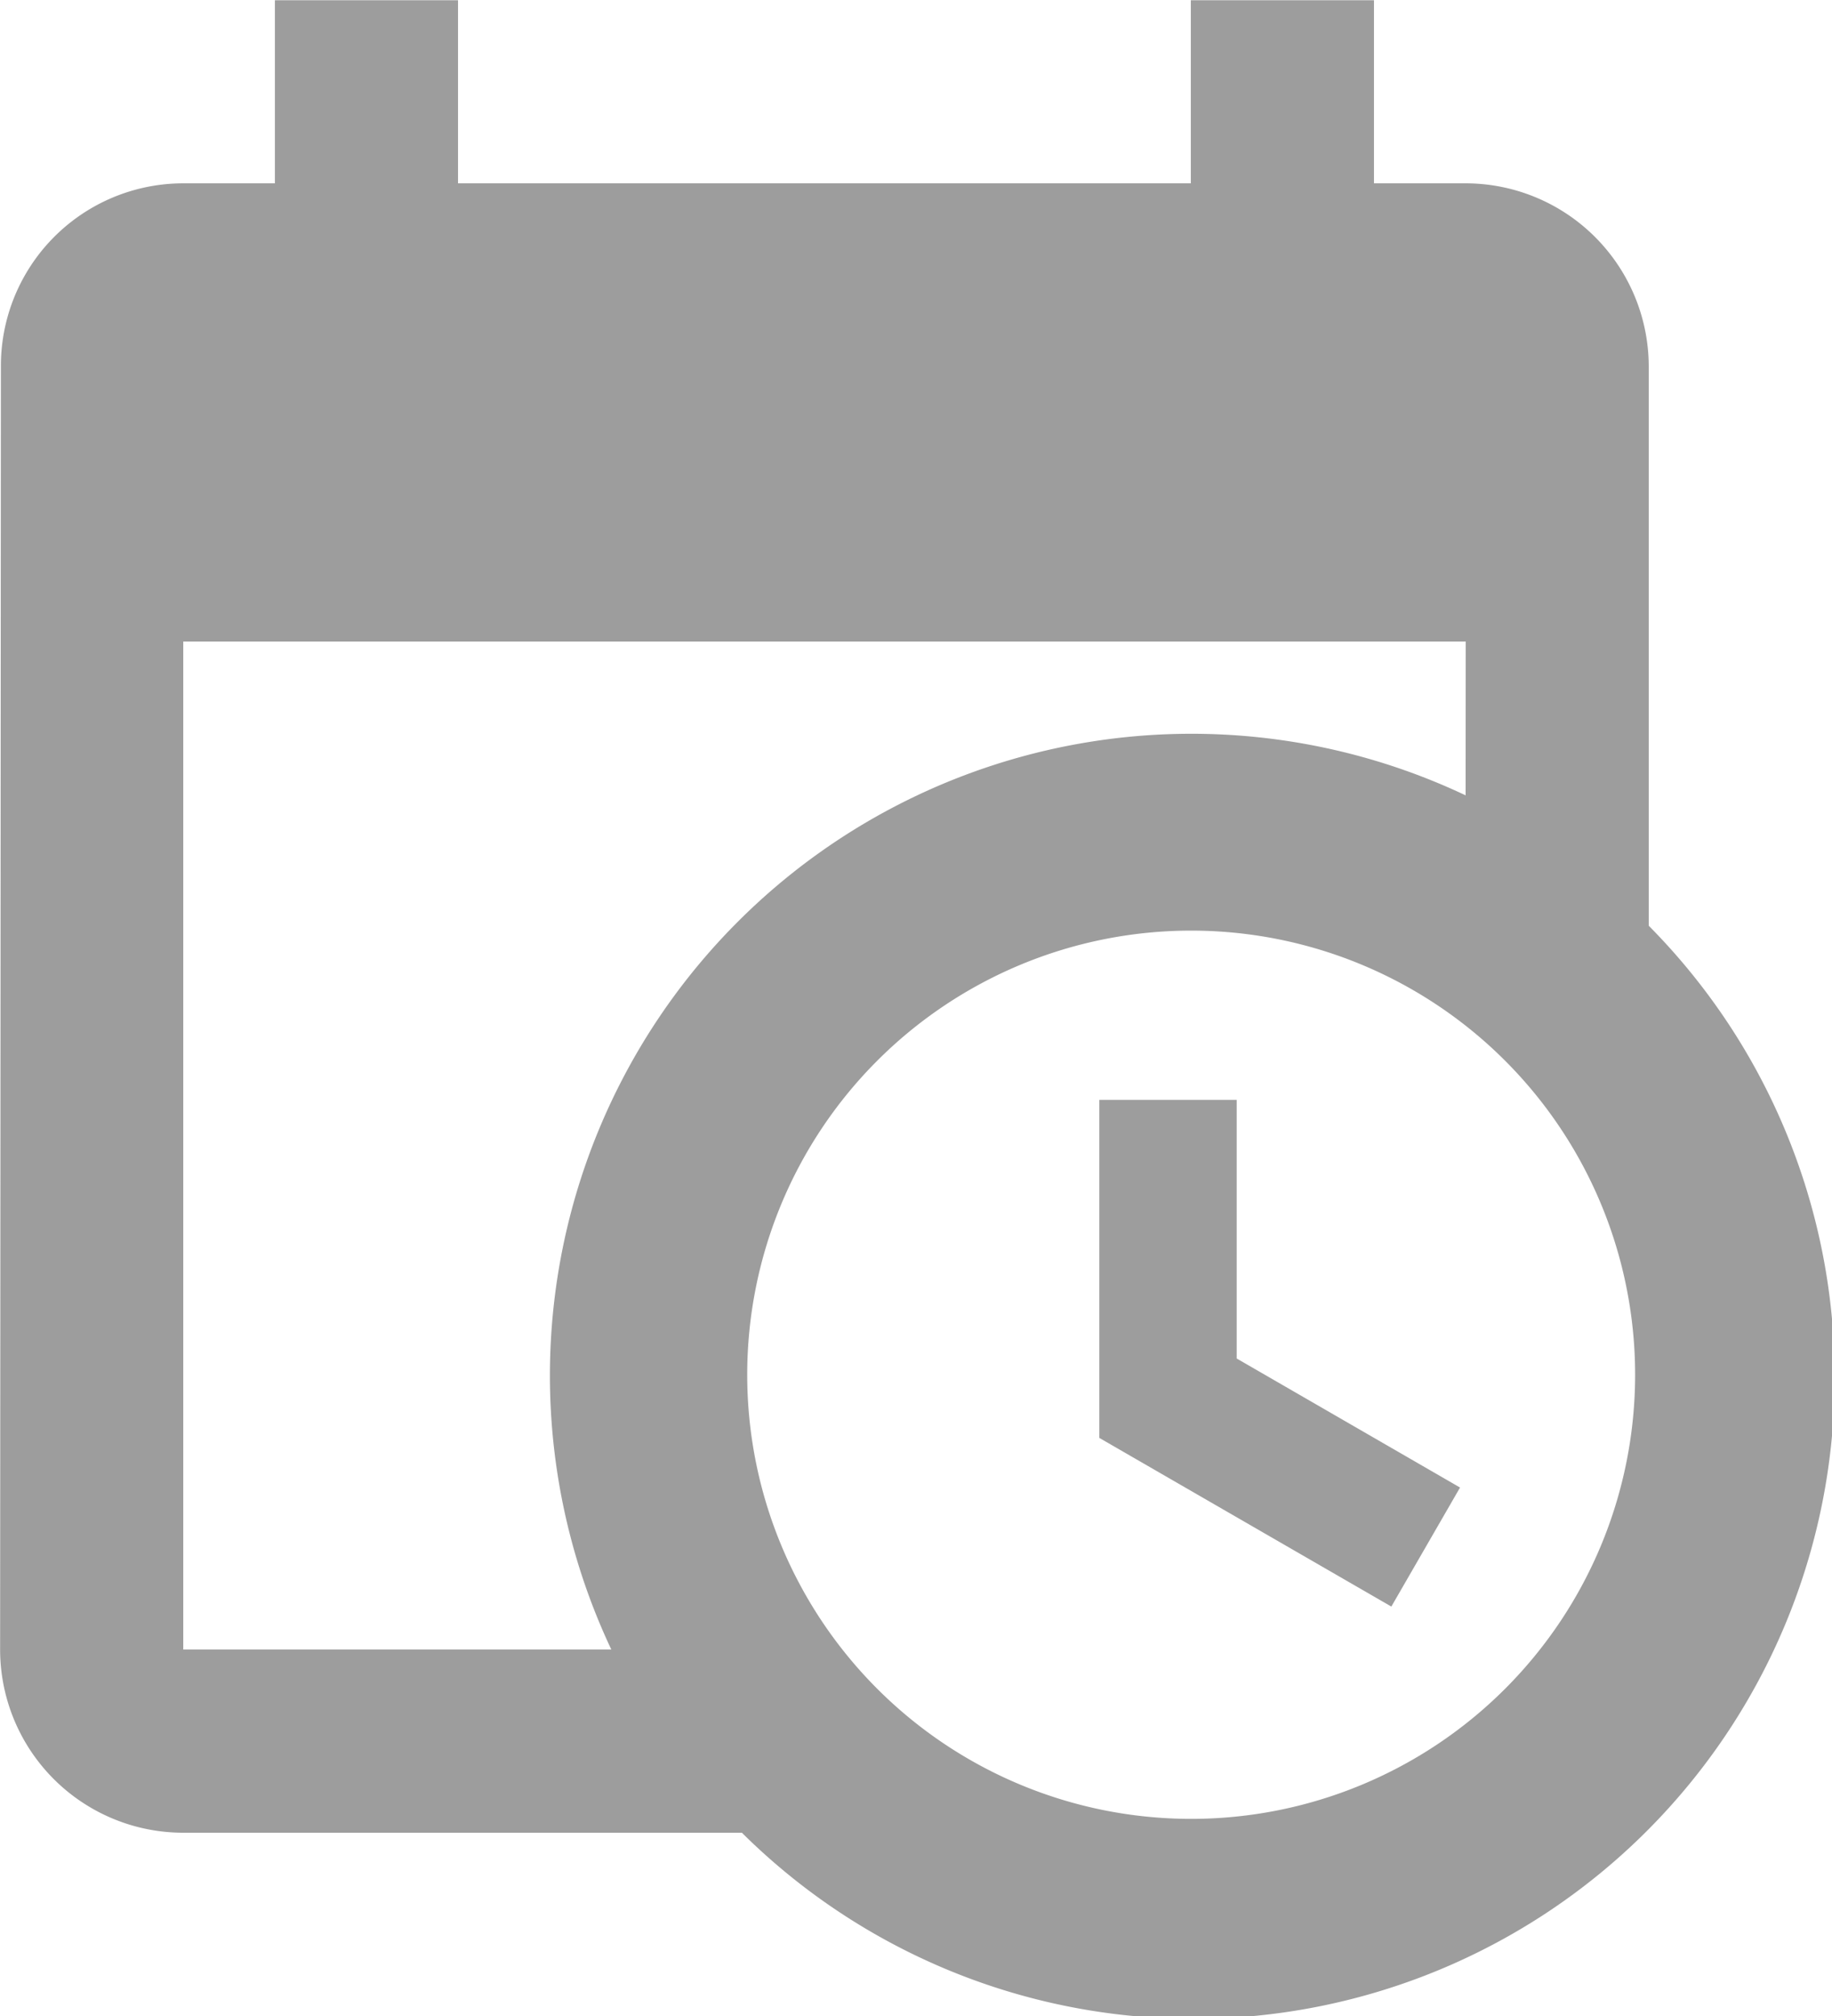
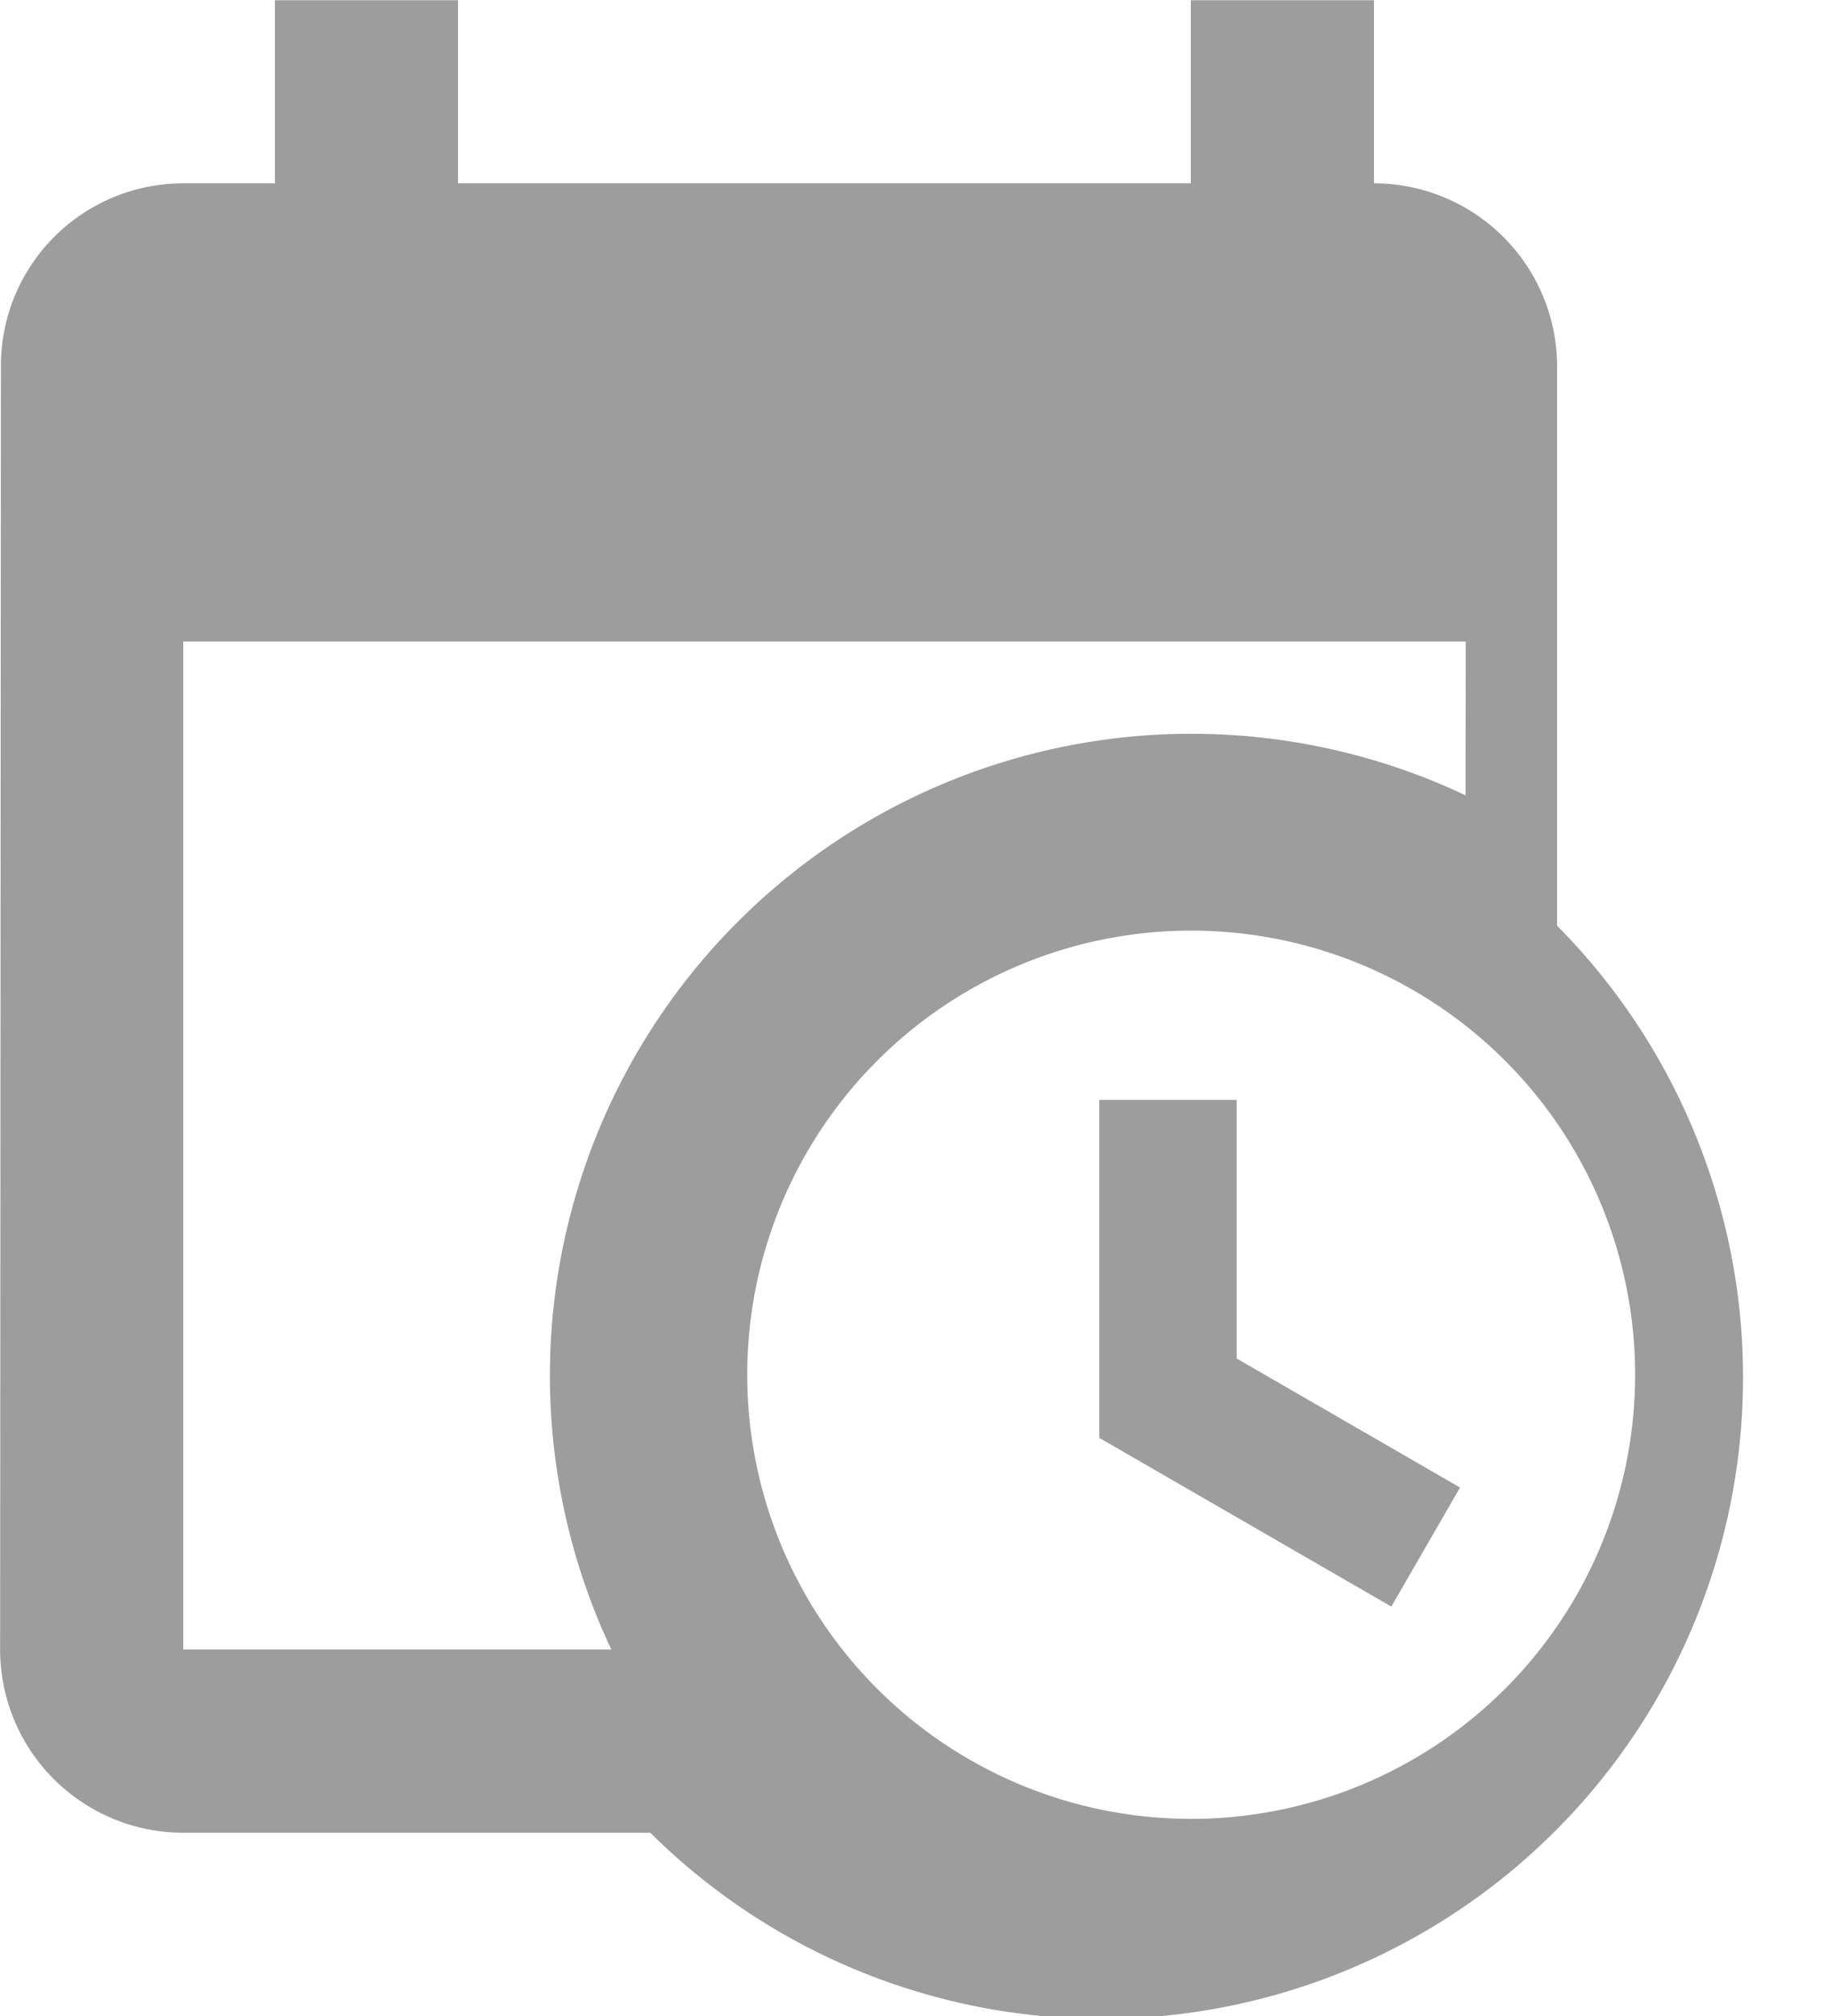
<svg xmlns="http://www.w3.org/2000/svg" width="16.135" height="17.75" viewBox="0 0 16.135 17.75">
  <defs>
    <style>.a{fill:#9d9d9d;}</style>
  </defs>
-   <path class="a" d="M12.681,10.681h1.21v2.277l1.967,1.136-.605,1.048-2.572-1.485Zm3.227-4.035H4.613V15.52h3.77A5.65,5.65,0,0,1,15.907,8ZM4.613,17.133A1.613,1.613,0,0,1,3,15.52L3.007,4.225A1.606,1.606,0,0,1,4.613,2.612H5.42V1H7.033V2.612h6.454V1H15.1V2.612h.807a1.614,1.614,0,0,1,1.613,1.613V9.148a5.647,5.647,0,0,1-7.987,7.985Zm8.875-7.942A3.91,3.91,0,1,0,17.4,13.1,3.91,3.91,0,0,0,13.488,9.191Z" transform="translate(-2.999 -0.998)" />
+   <path class="a" d="M12.681,10.681h1.21v2.277l1.967,1.136-.605,1.048-2.572-1.485Zm3.227-4.035H4.613V15.52h3.77A5.65,5.65,0,0,1,15.907,8ZM4.613,17.133A1.613,1.613,0,0,1,3,15.52L3.007,4.225A1.606,1.606,0,0,1,4.613,2.612H5.42V1H7.033V2.612h6.454V1H15.1V2.612a1.614,1.614,0,0,1,1.613,1.613V9.148a5.647,5.647,0,0,1-7.987,7.985Zm8.875-7.942A3.91,3.91,0,1,0,17.4,13.1,3.91,3.91,0,0,0,13.488,9.191Z" transform="translate(-2.999 -0.998)" />
</svg>